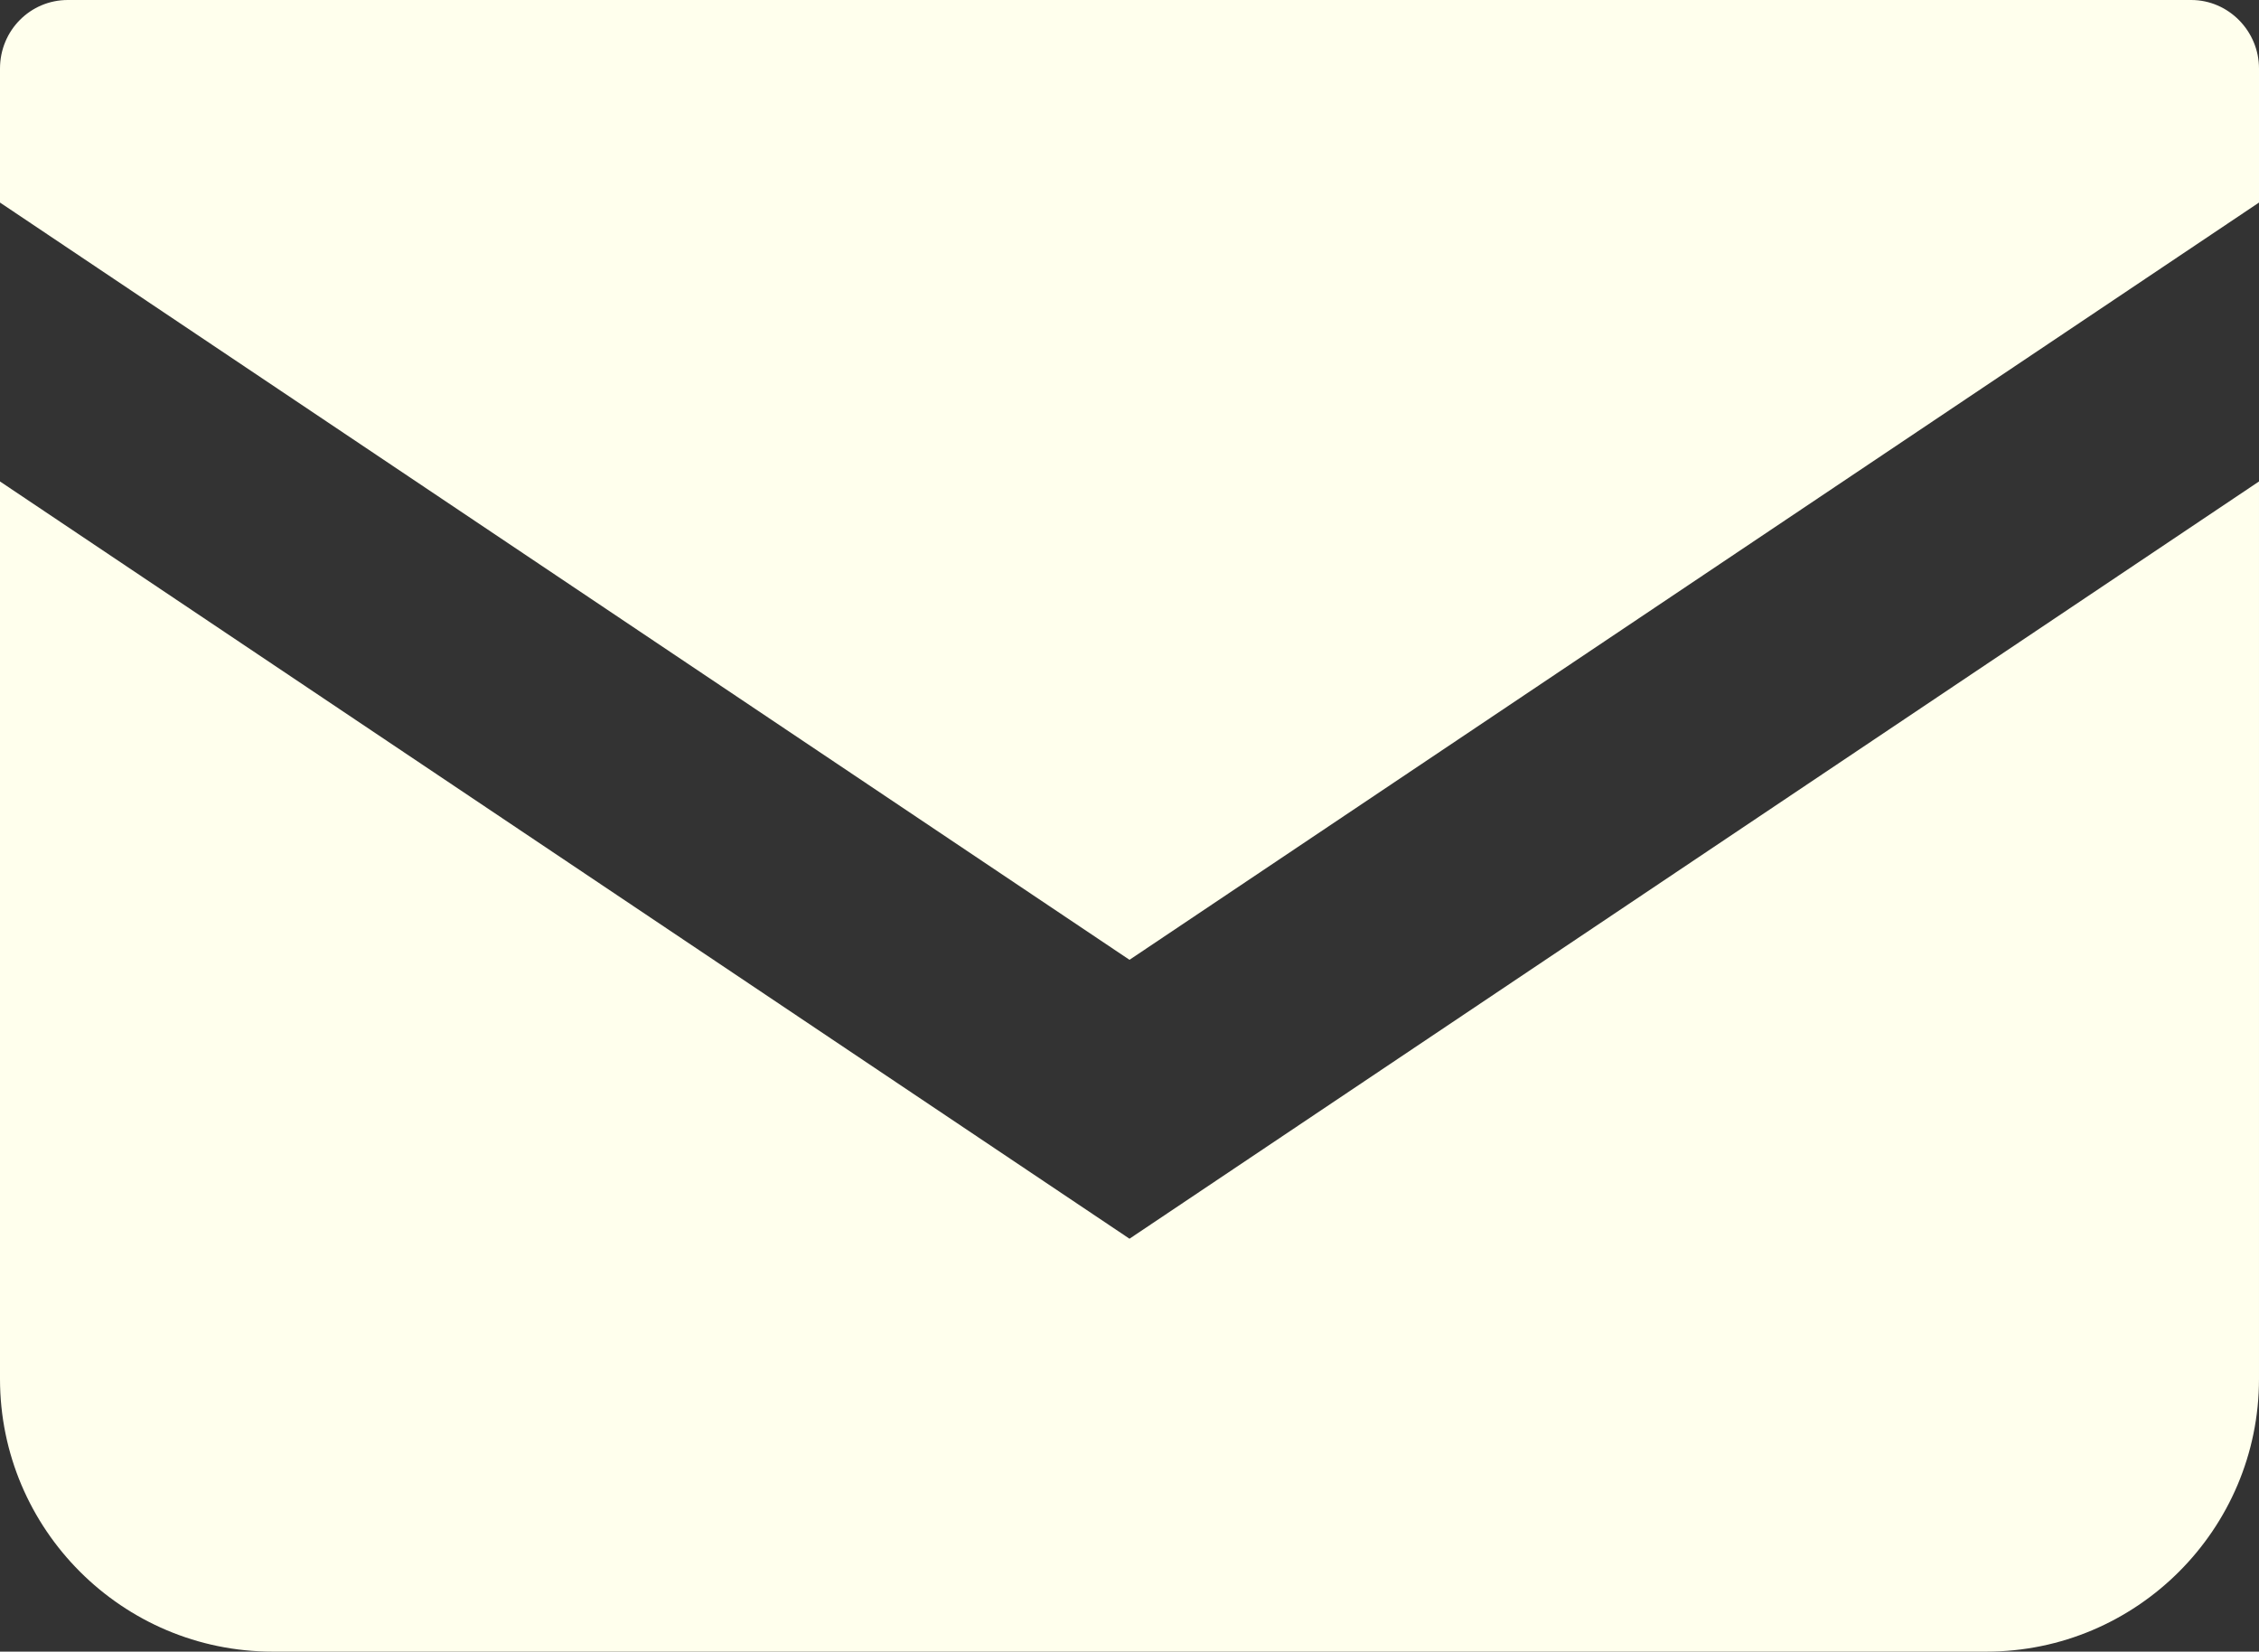
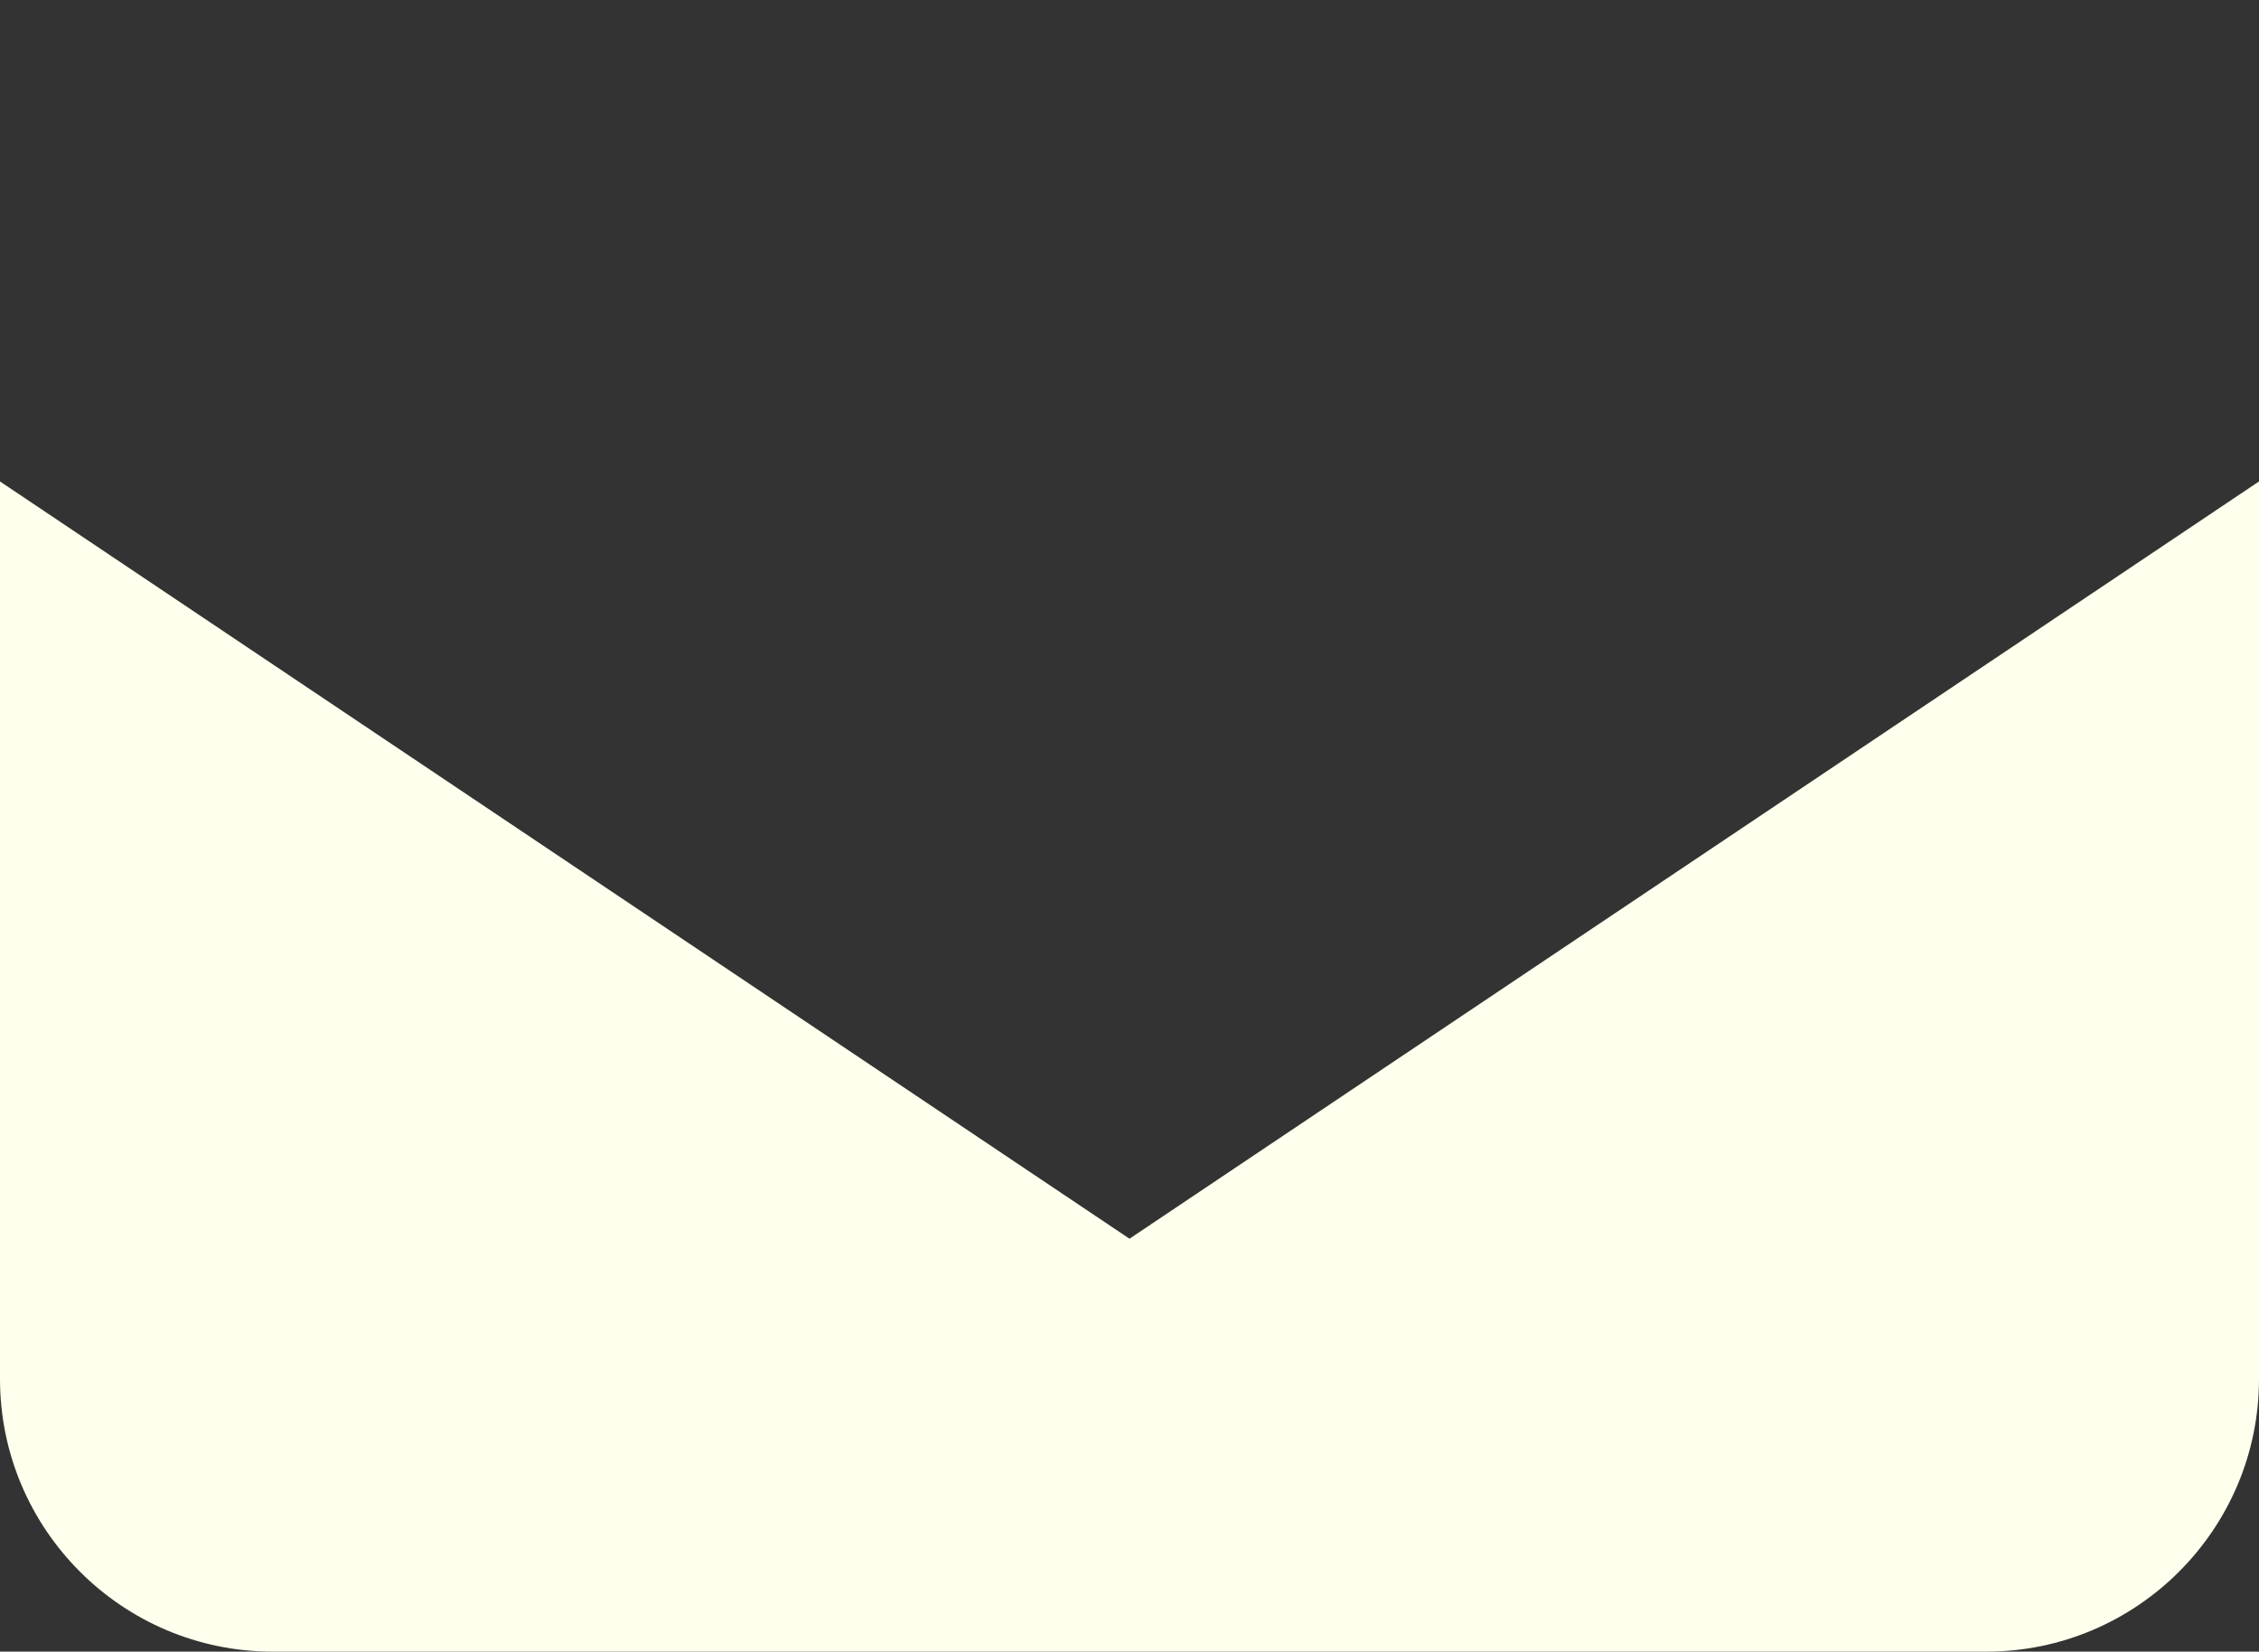
<svg xmlns="http://www.w3.org/2000/svg" id="_レイヤー_2" viewBox="0 0 29 21.2">
  <rect x="0" y="0" width="29" height="21.2" fill="#333333" stroke="none" />
  <defs>
    <style>.cls-1{fill:#ffffed;stroke-width:0px;}</style>
  </defs>
  <g id="_レイヤー_2-2">
-     <path class="cls-1" d="m28.13,0H.87c-.48,0-.87.39-.87.88v1.72l14.5,9.72L29,2.6V.88c0-.48-.39-.88-.87-.88Z" />
    <path class="cls-1" d="m0,6.18v11.52c0,1.93,1.57,3.5,3.5,3.5h22c1.93,0,3.5-1.57,3.5-3.5V6.18l-14.5,9.72L0,6.18Z" />
  </g>
</svg>